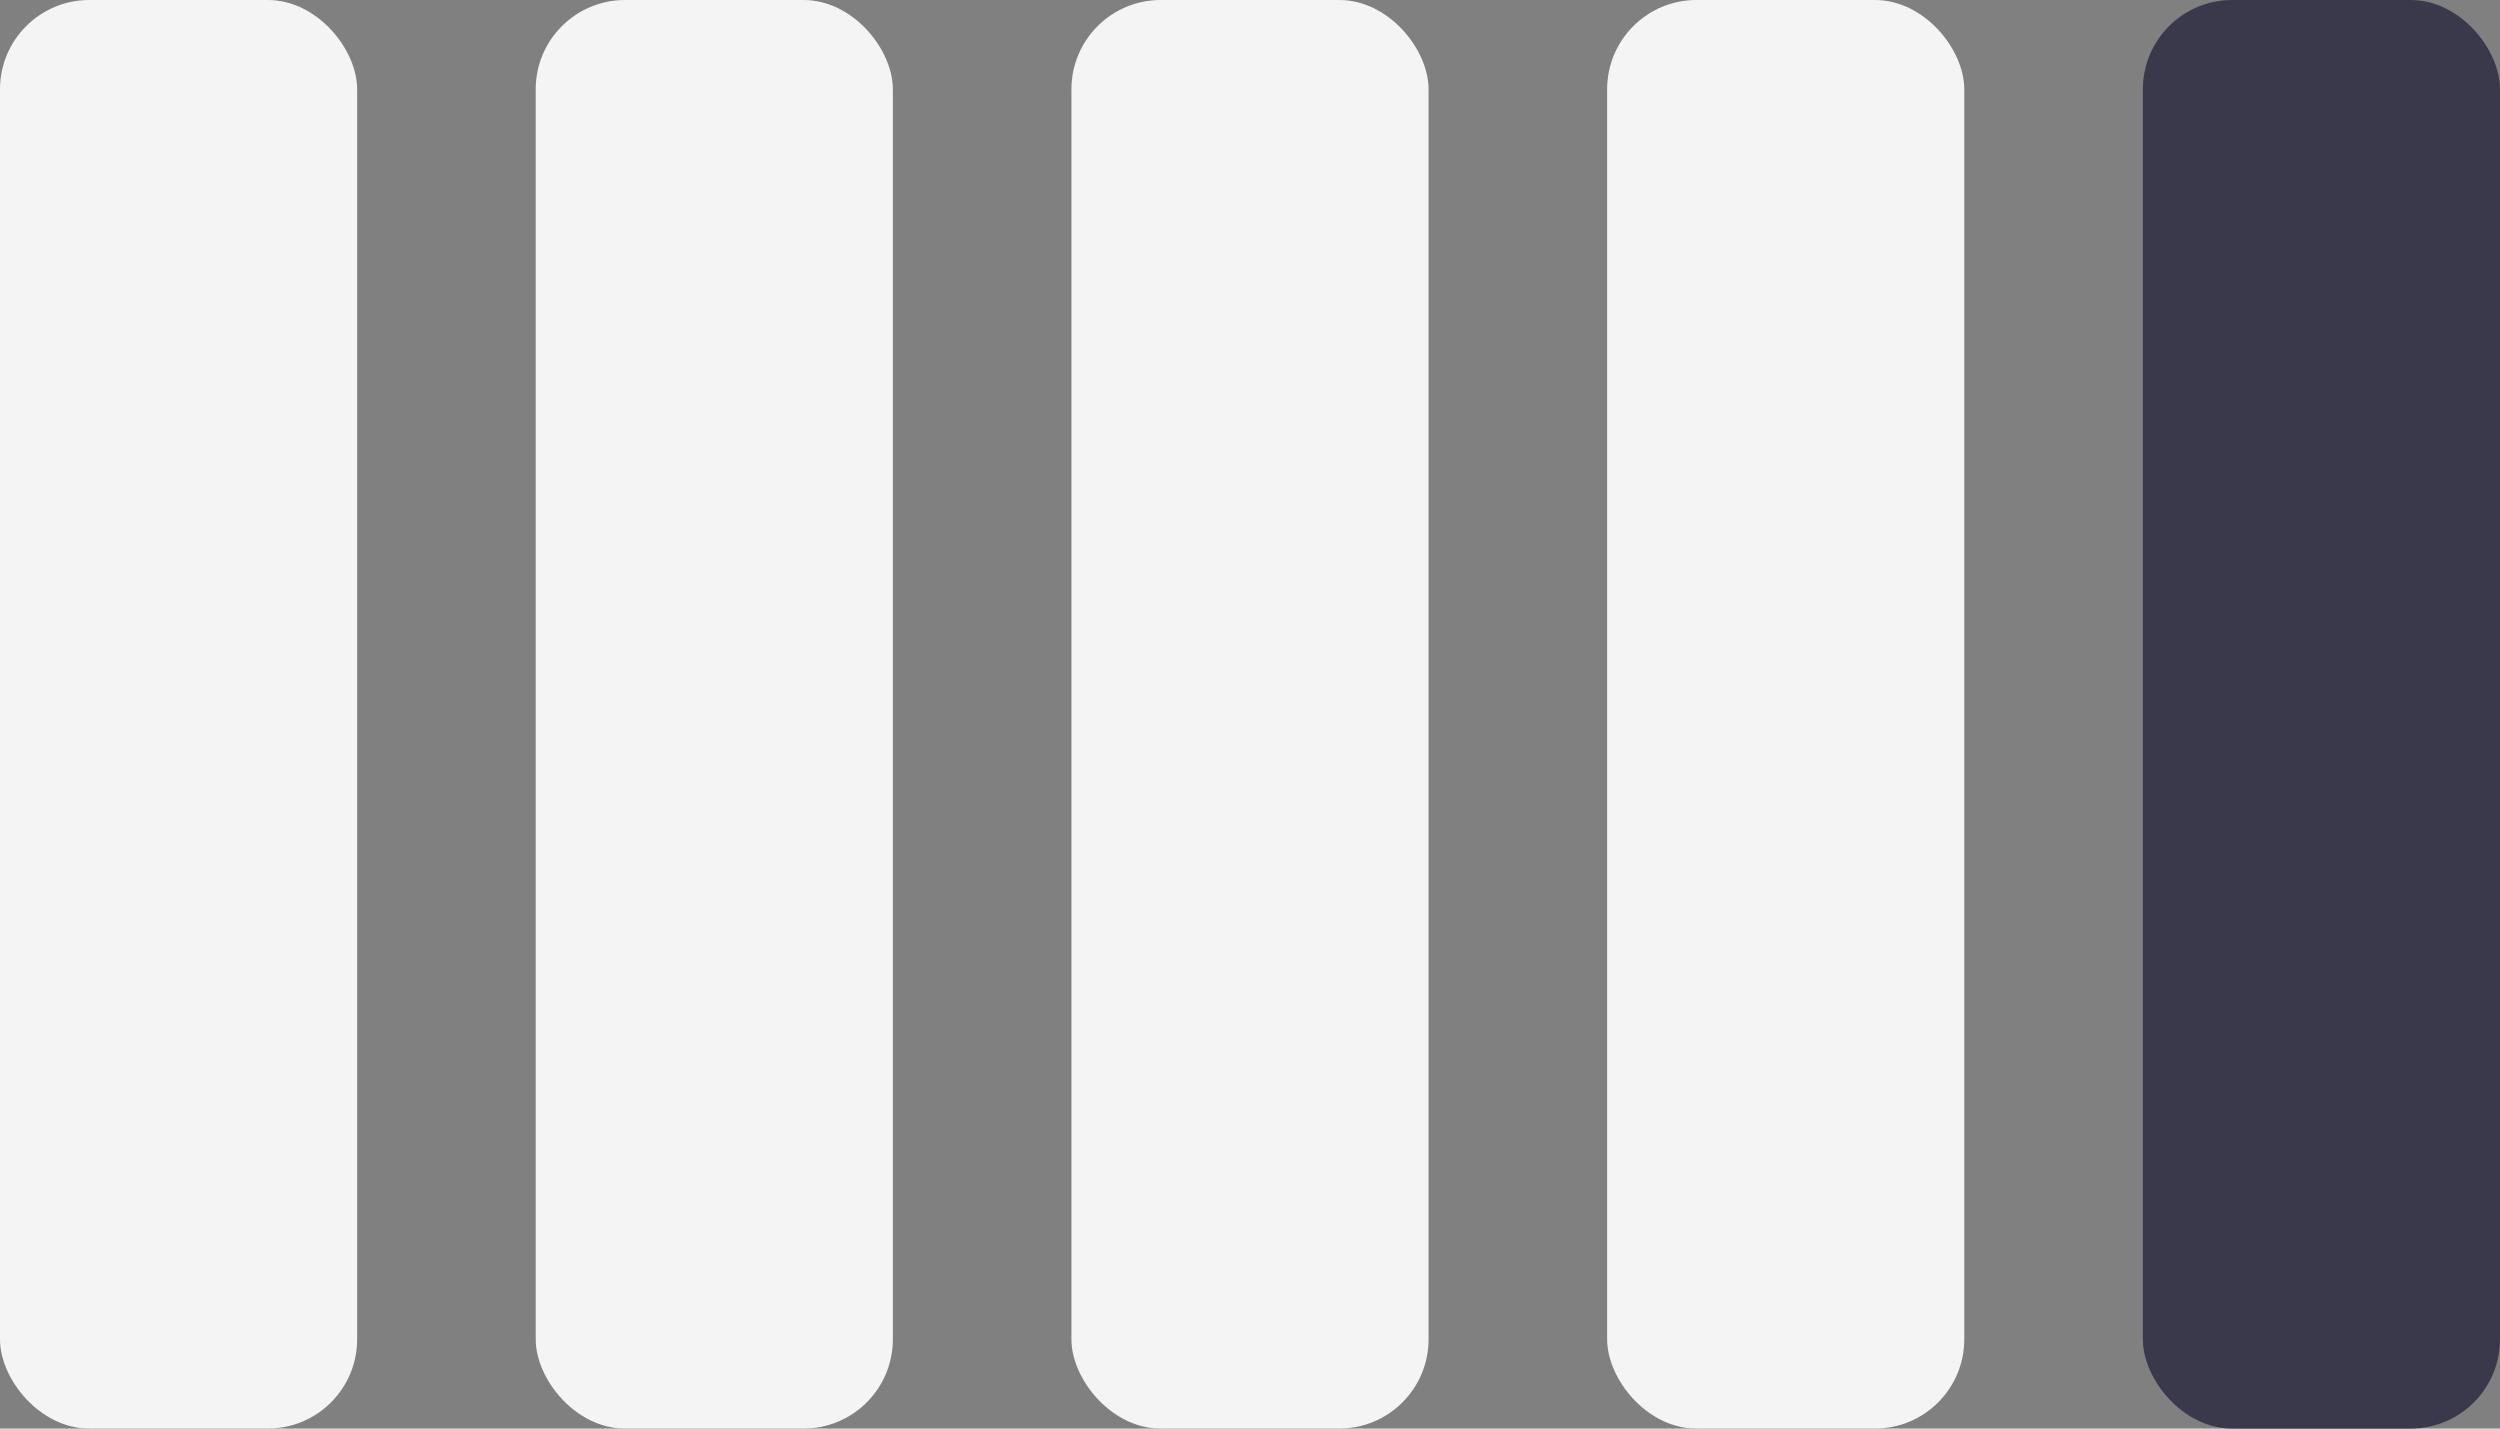
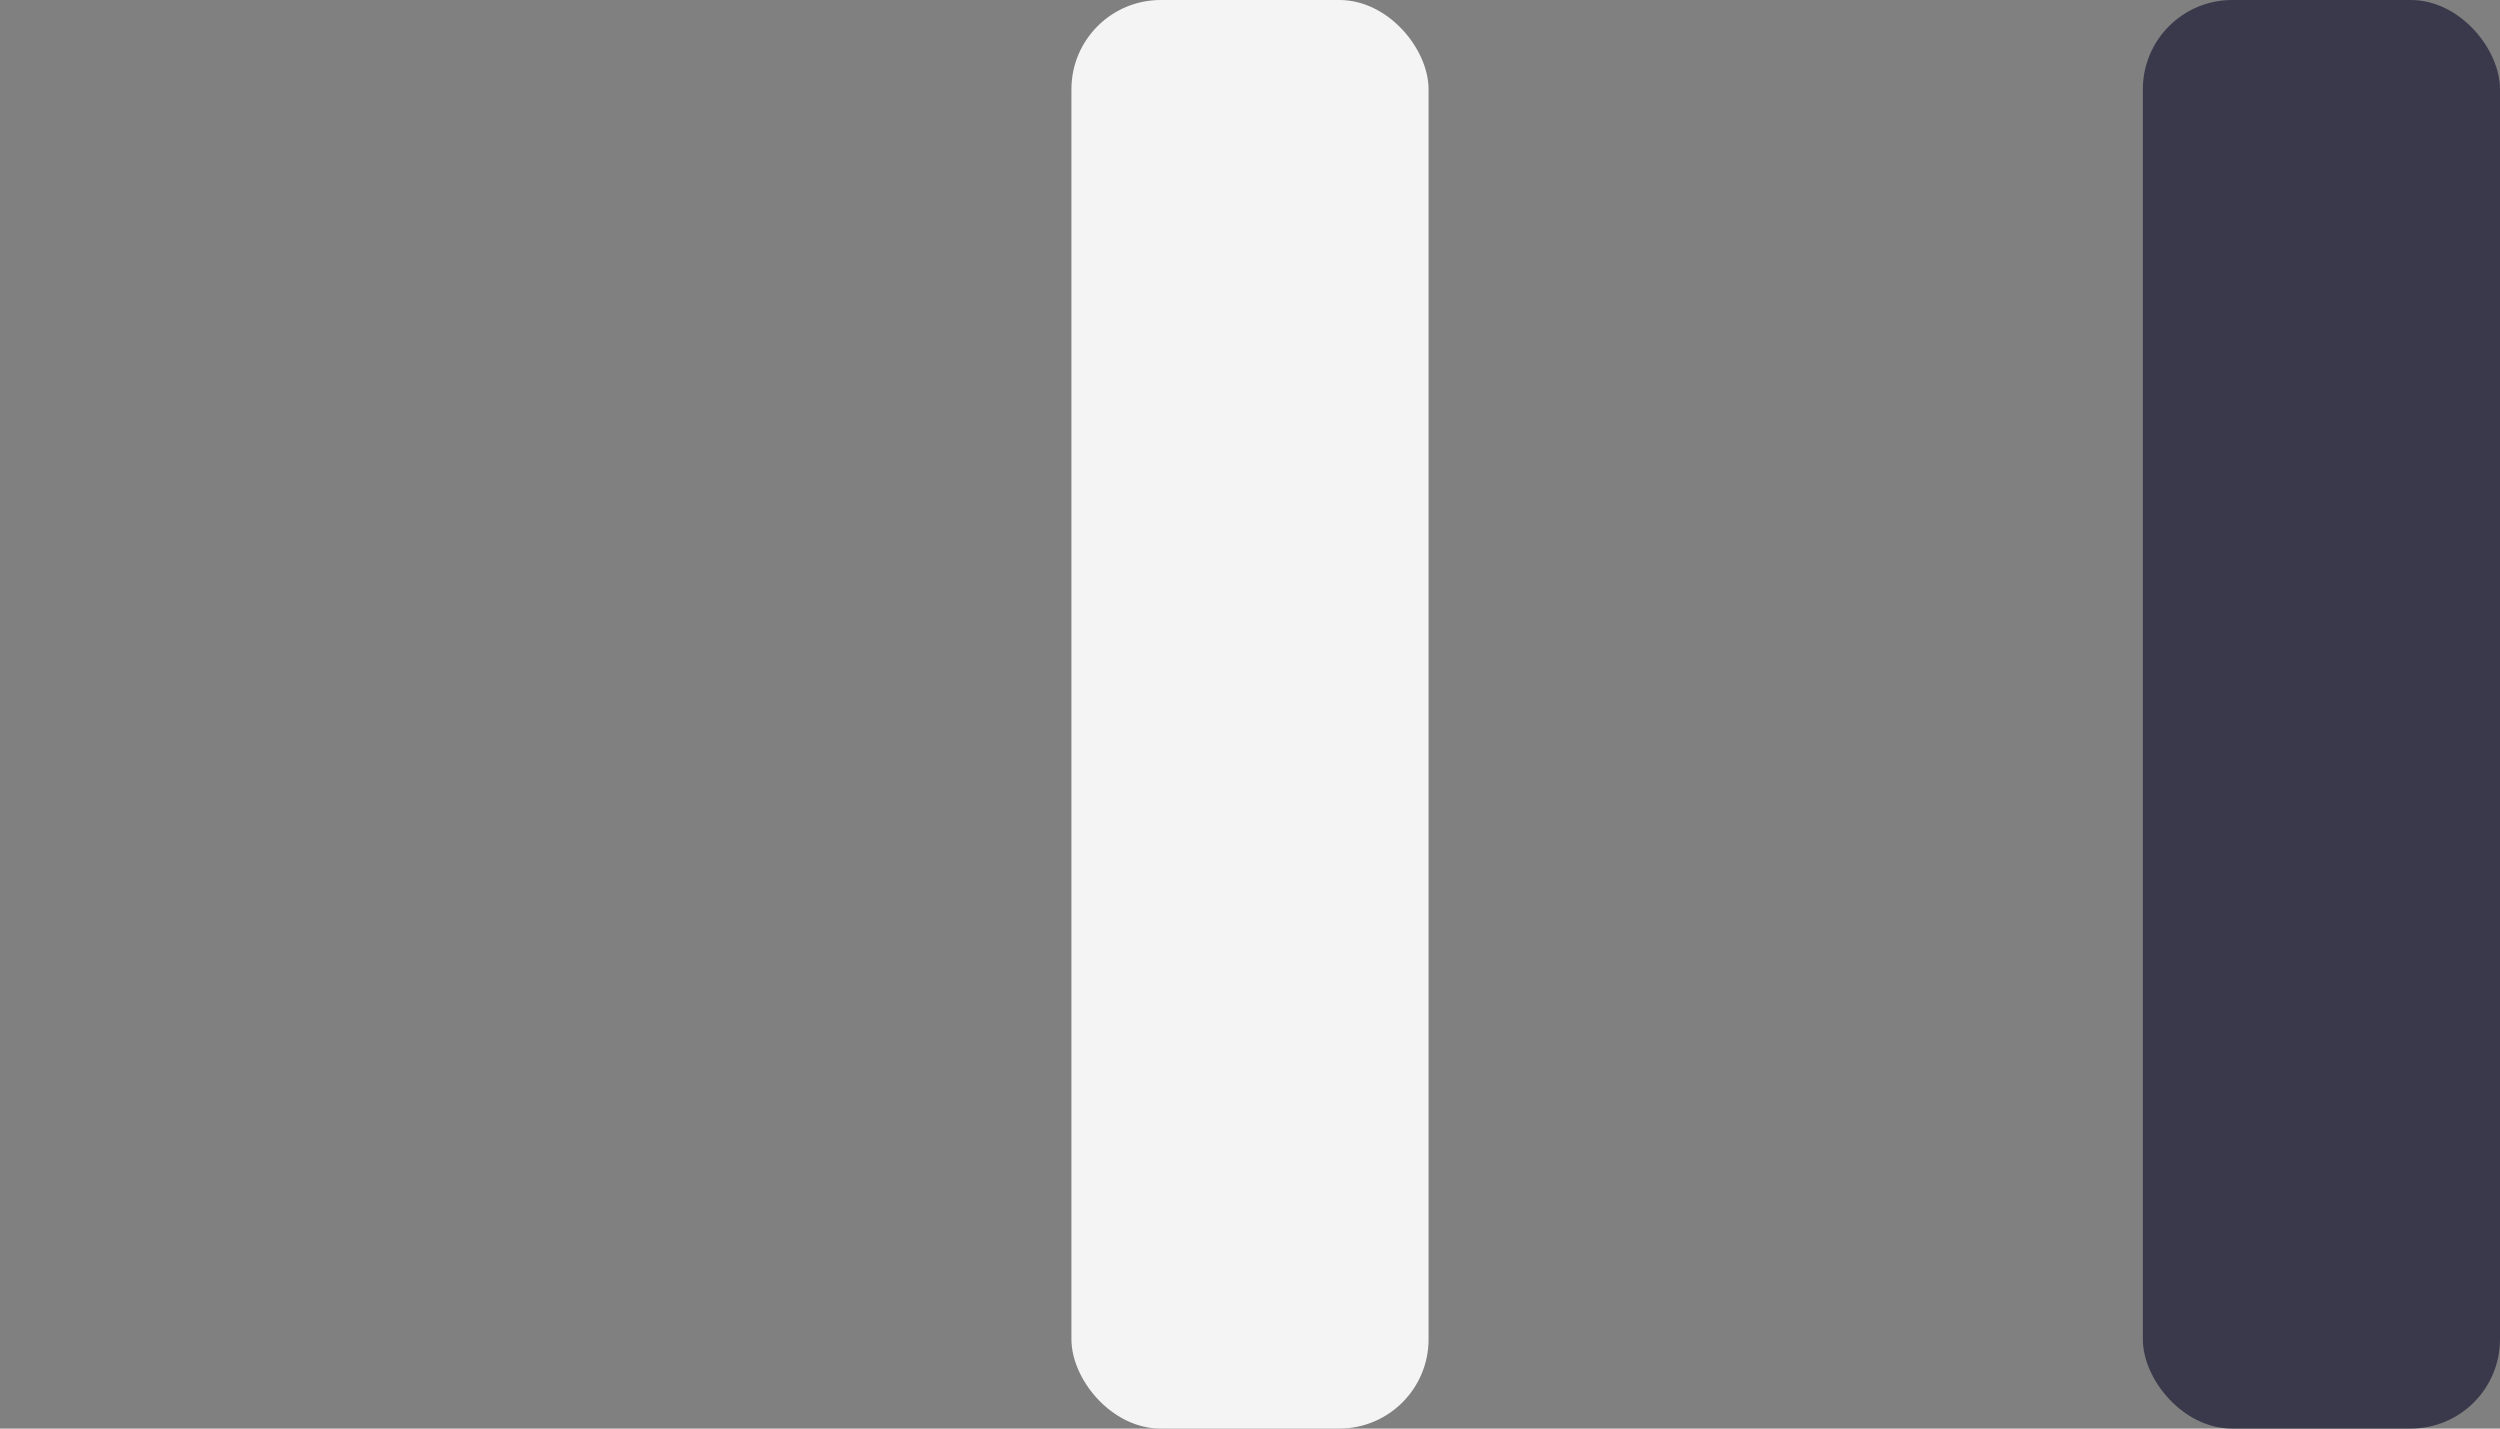
<svg xmlns="http://www.w3.org/2000/svg" width="28" height="16" viewBox="0 0 28 16" fill="none">
  <rect x="0" y="0" width="28" height="16" fill="#808080" stroke="none" />
-   <rect width="4" height="16" rx="1" fill="#F4F4F4" />
-   <rect x="6" width="4" height="16" rx="1" fill="#F4F4F4" />
  <rect x="12" width="4" height="16" rx="1" fill="#F4F4F4" />
-   <rect x="18" width="4" height="16" rx="1" fill="#F4F4F4" />
  <rect x="24" width="4" height="16" rx="1" fill="#3A394B" />
</svg>